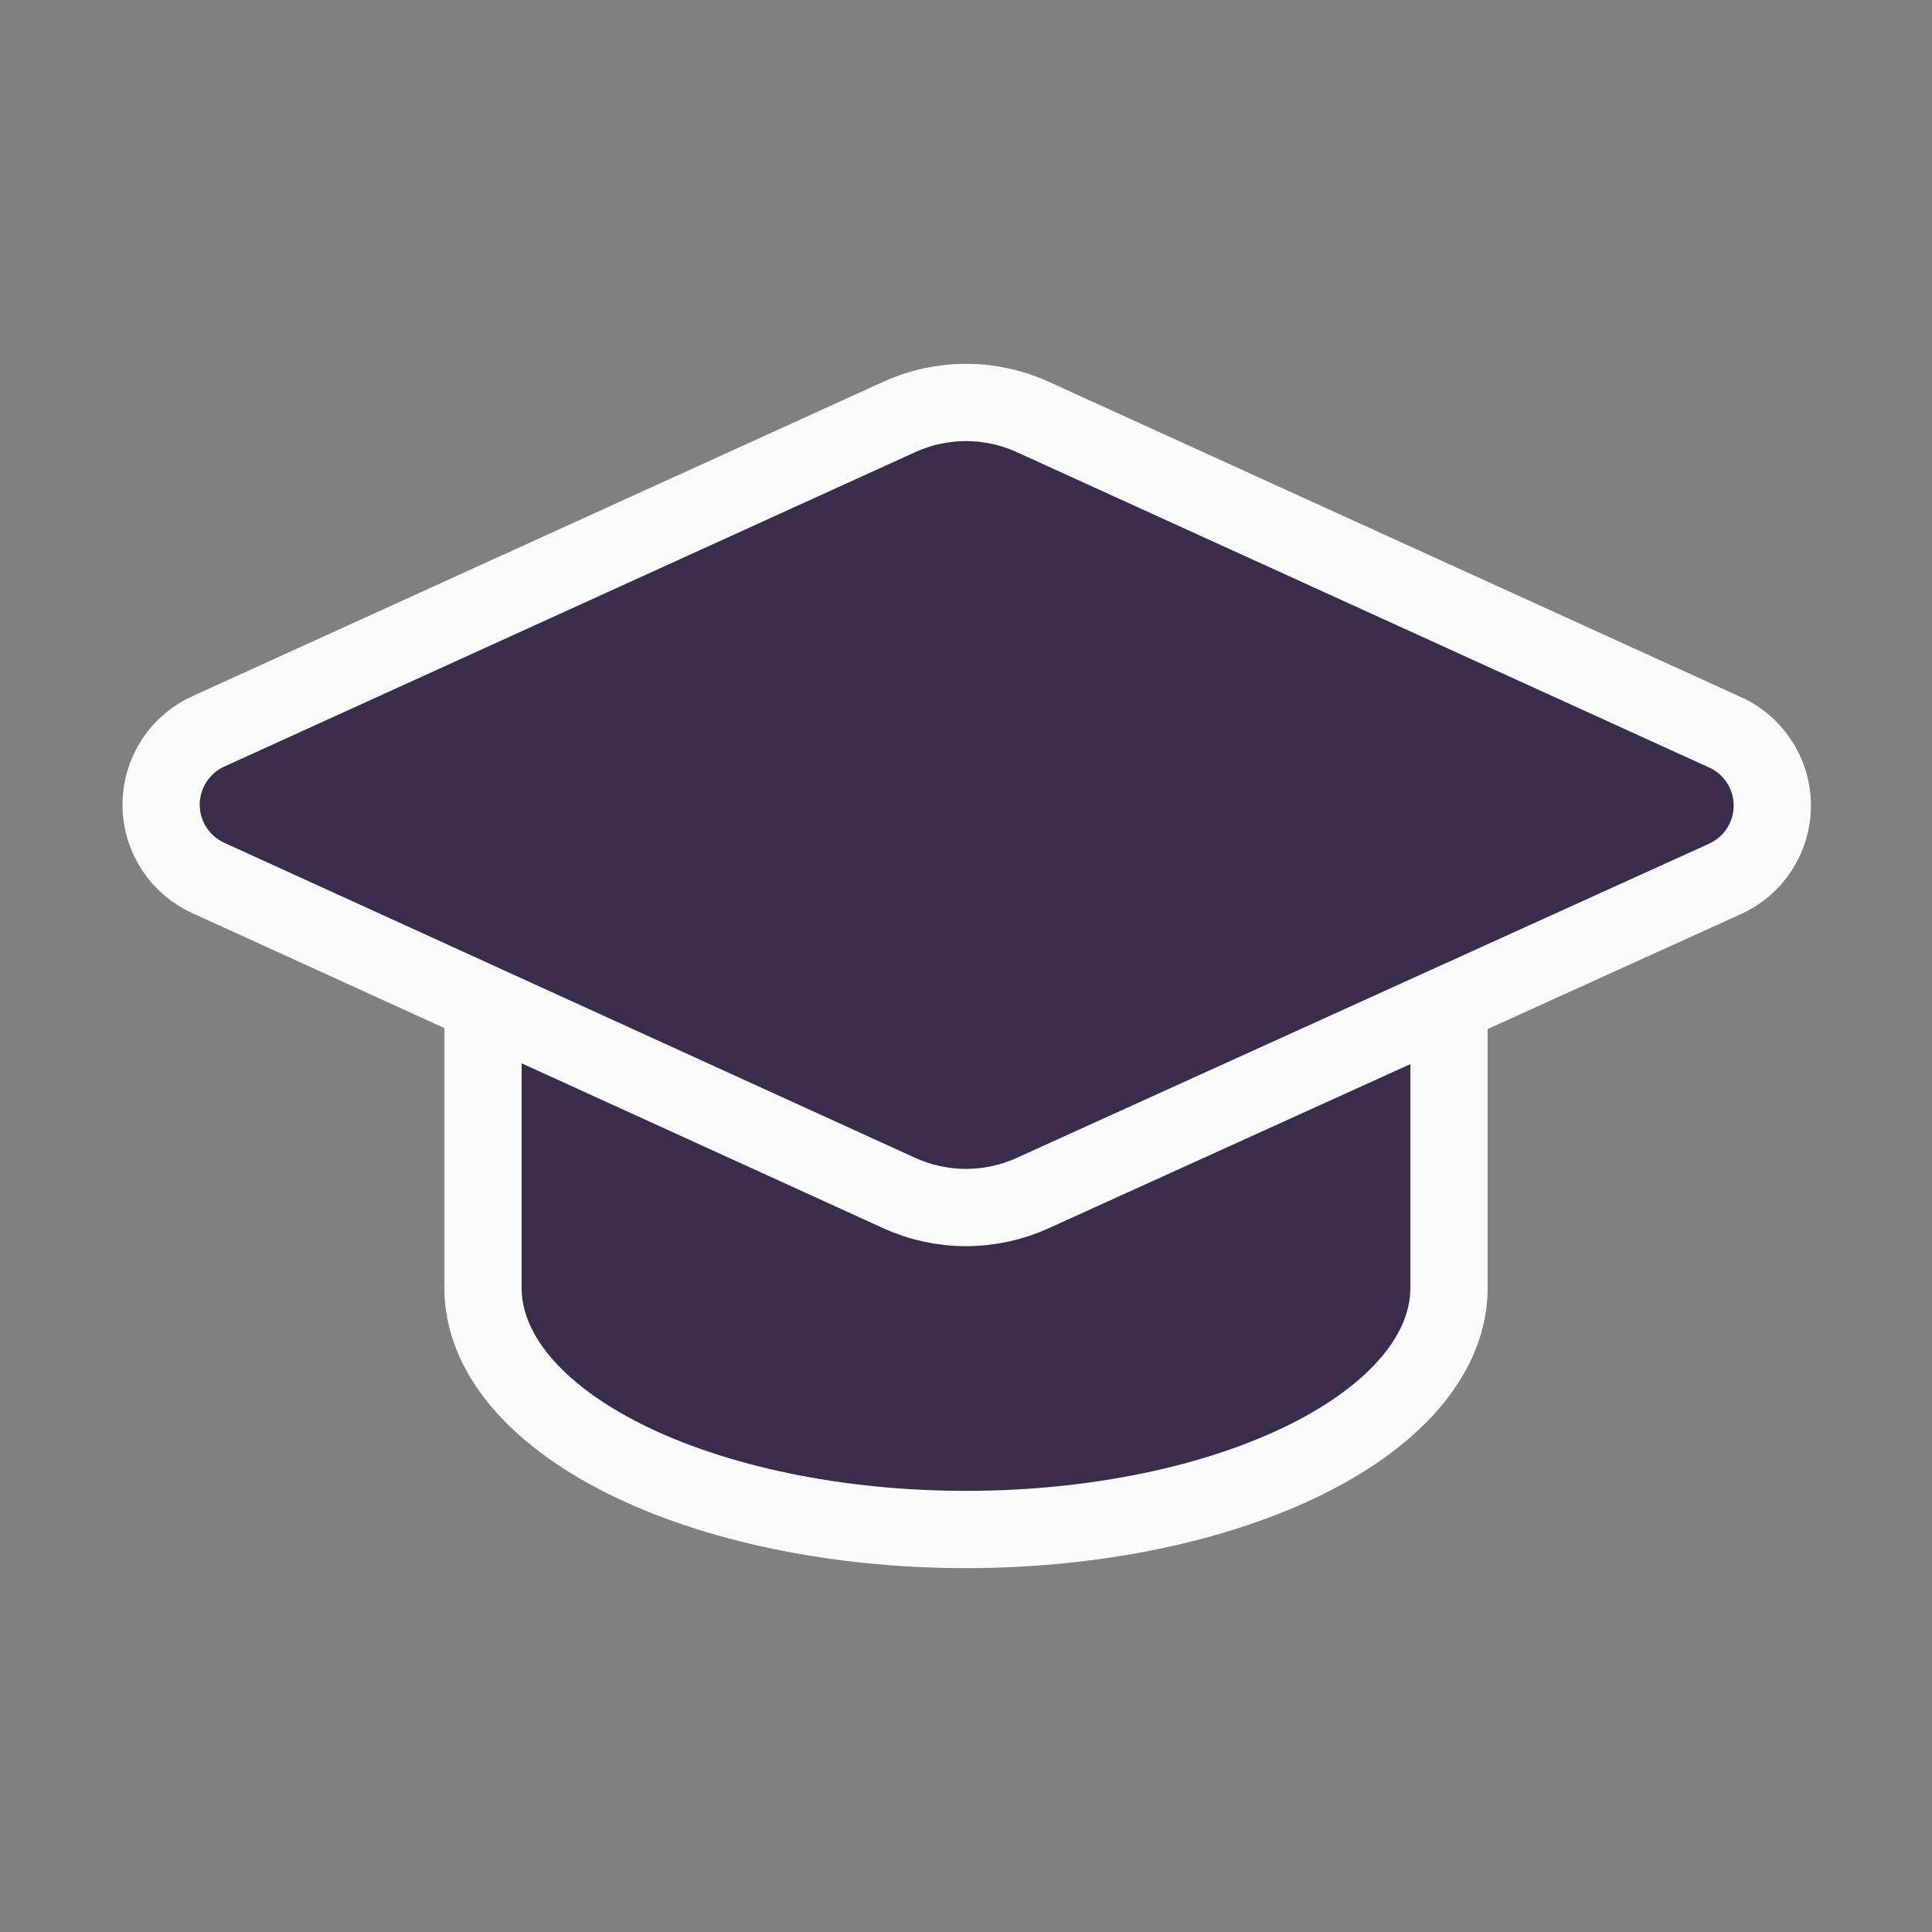
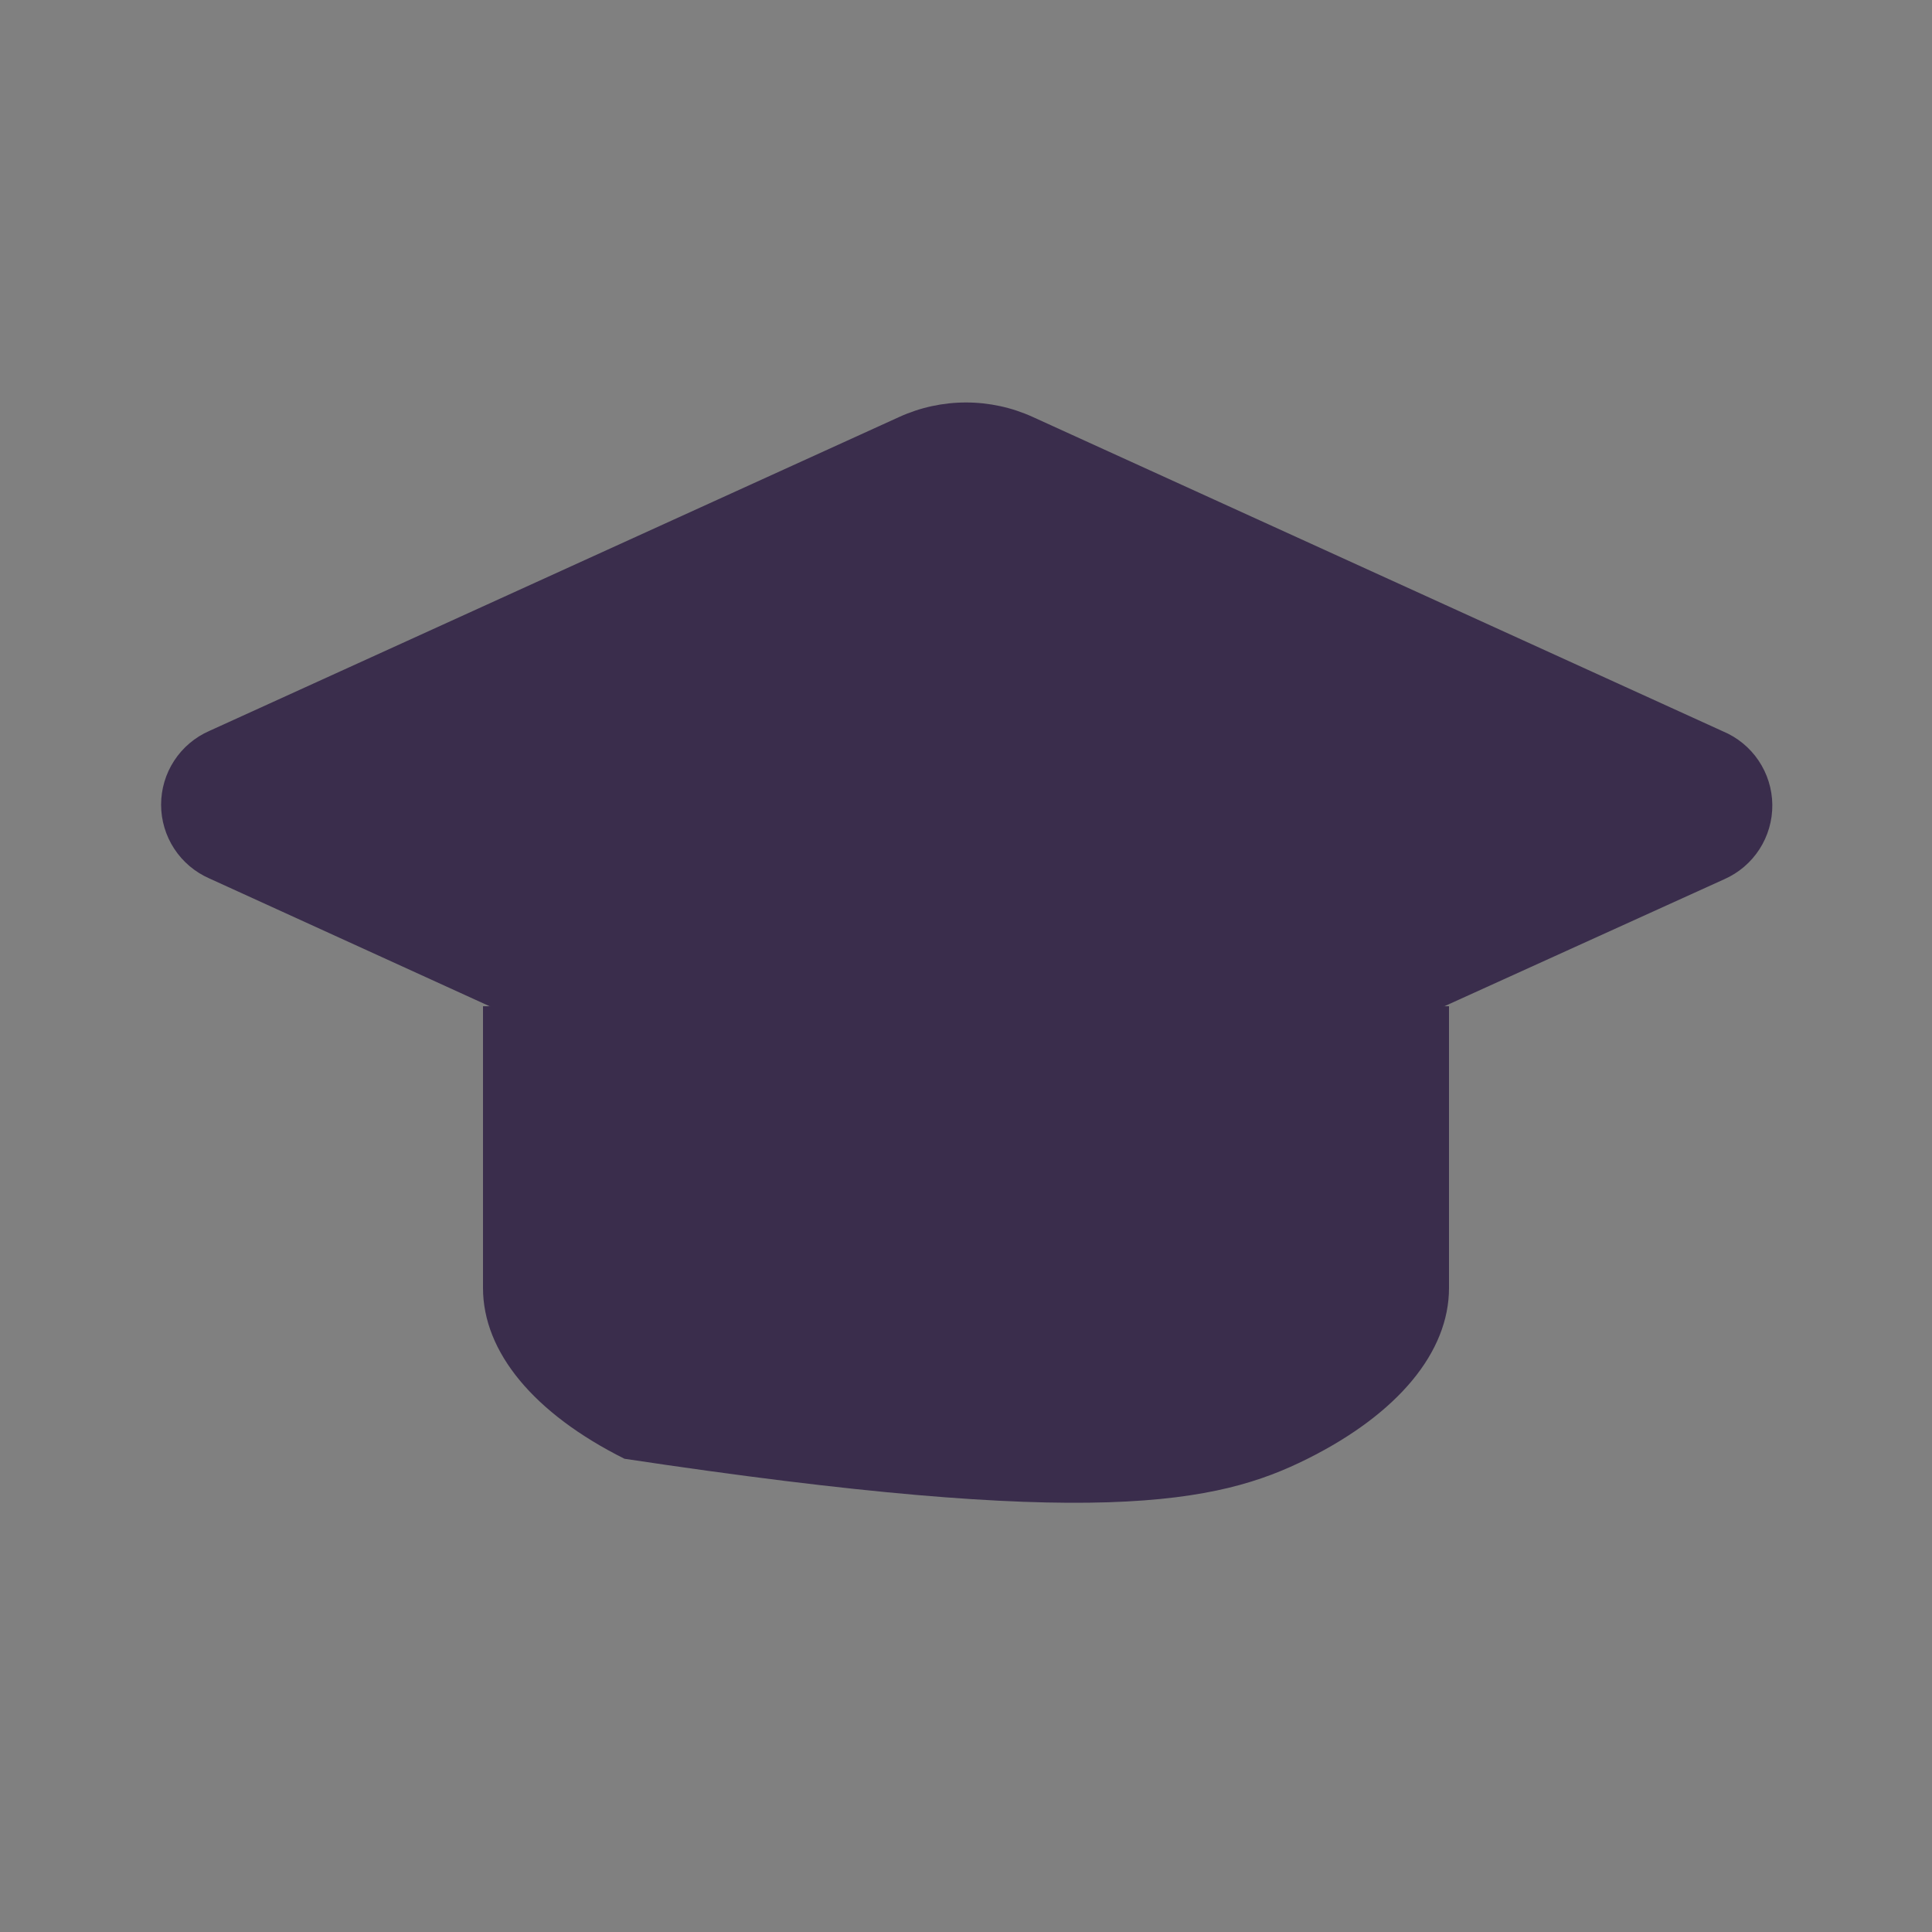
<svg xmlns="http://www.w3.org/2000/svg" version="1.1" width="260" height="260">
  <rect width="100%" height="100%" fill="#808080" stroke="none" />
  <svg width="260" height="260" viewBox="0 0 260 260" fill="none">
    <g clip-path="url(#clip0_2520_11182)">
      <path d="M232.05 118.321C233.99 117.466 235.635 116.06 236.784 114.279C237.932 112.497 238.532 110.417 238.51 108.298C238.489 106.178 237.845 104.112 236.66 102.354C235.476 100.596 233.801 99.225 231.844 98.41L138.992 56.117C136.169 54.829 133.103 54.163 130 54.163C126.898 54.163 123.831 54.829 121.009 56.117L28.167 98.367C26.238 99.211 24.598 100.6 23.445 102.362C22.293 104.124 21.68 106.184 21.68 108.29C21.68 110.395 22.293 112.455 23.445 114.218C24.598 115.98 26.238 117.368 28.167 118.213L121.009 160.55C123.831 161.837 126.898 162.504 130 162.504C133.103 162.504 136.169 161.837 138.992 160.55L232.05 118.321Z" fill="#3A2D4C" />
-       <path d="M65 135.416V173.333C65 181.953 71.849 190.219 84.038 196.314C96.228 202.409 112.761 205.833 130 205.833C147.239 205.833 163.772 202.409 175.962 196.314C188.152 190.219 195 181.953 195 173.333V135.416" fill="#3A2D4C" />
-       <path d="M65 135.416V173.333C65 181.953 71.849 190.219 84.038 196.314C96.228 202.409 112.761 205.833 130 205.833C147.239 205.833 163.772 202.409 175.962 196.314C188.152 190.219 195 181.953 195 173.333V135.416M232.05 118.321C233.99 117.466 235.635 116.06 236.784 114.279C237.932 112.497 238.532 110.417 238.51 108.298C238.489 106.178 237.845 104.112 236.66 102.354C235.476 100.596 233.801 99.225 231.844 98.41L138.992 56.117C136.169 54.829 133.103 54.163 130 54.163C126.898 54.163 123.831 54.829 121.009 56.117L28.167 98.367C26.238 99.211 24.598 100.6 23.445 102.362C22.293 104.124 21.68 106.184 21.68 108.29C21.68 110.395 22.293 112.455 23.445 114.218C24.598 115.98 26.238 117.368 28.167 118.213L121.009 160.55C123.831 161.837 126.898 162.504 130 162.504C133.103 162.504 136.169 161.837 138.992 160.55L232.05 118.321Z" stroke="#FAFAFA" stroke-width="10.4" stroke-linecap="round" stroke-linejoin="round" />
+       <path d="M65 135.416V173.333C65 181.953 71.849 190.219 84.038 196.314C147.239 205.833 163.772 202.409 175.962 196.314C188.152 190.219 195 181.953 195 173.333V135.416" fill="#3A2D4C" />
    </g>
    <defs>
      <clipPath id="SvgjsClipPath1001">
-         <rect width="260" height="260" fill="white" />
-       </clipPath>
+         </clipPath>
    </defs>
  </svg>
  <style>@media (prefers-color-scheme: light) { :root { filter: none; } }
@media (prefers-color-scheme: dark) { :root { filter: none; } }
</style>
</svg>